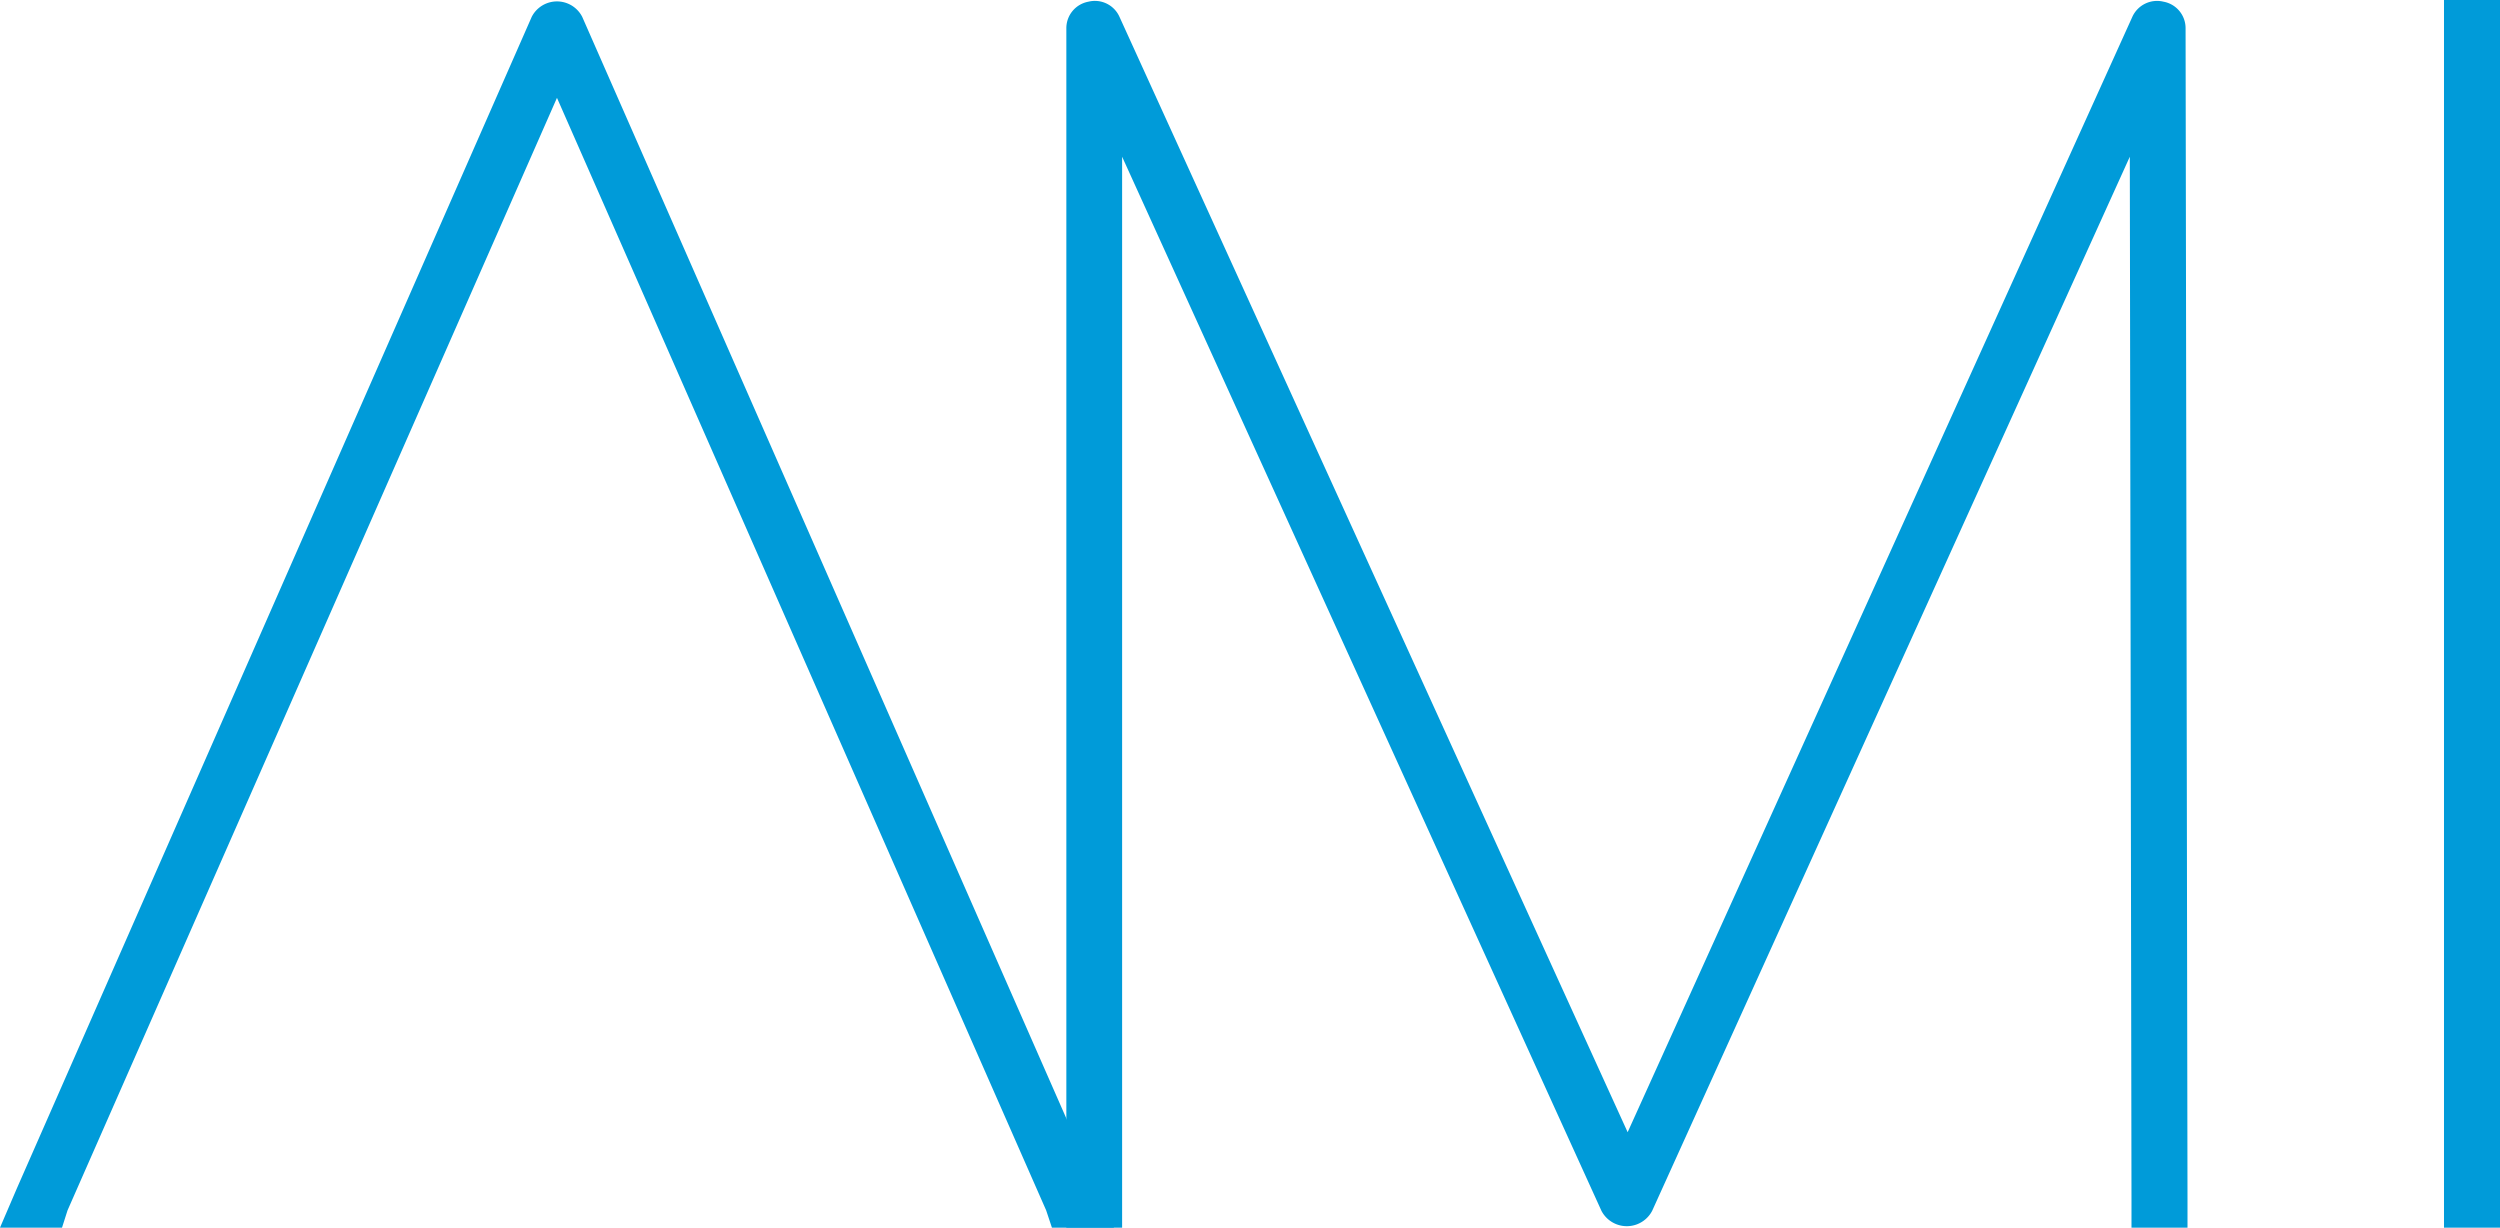
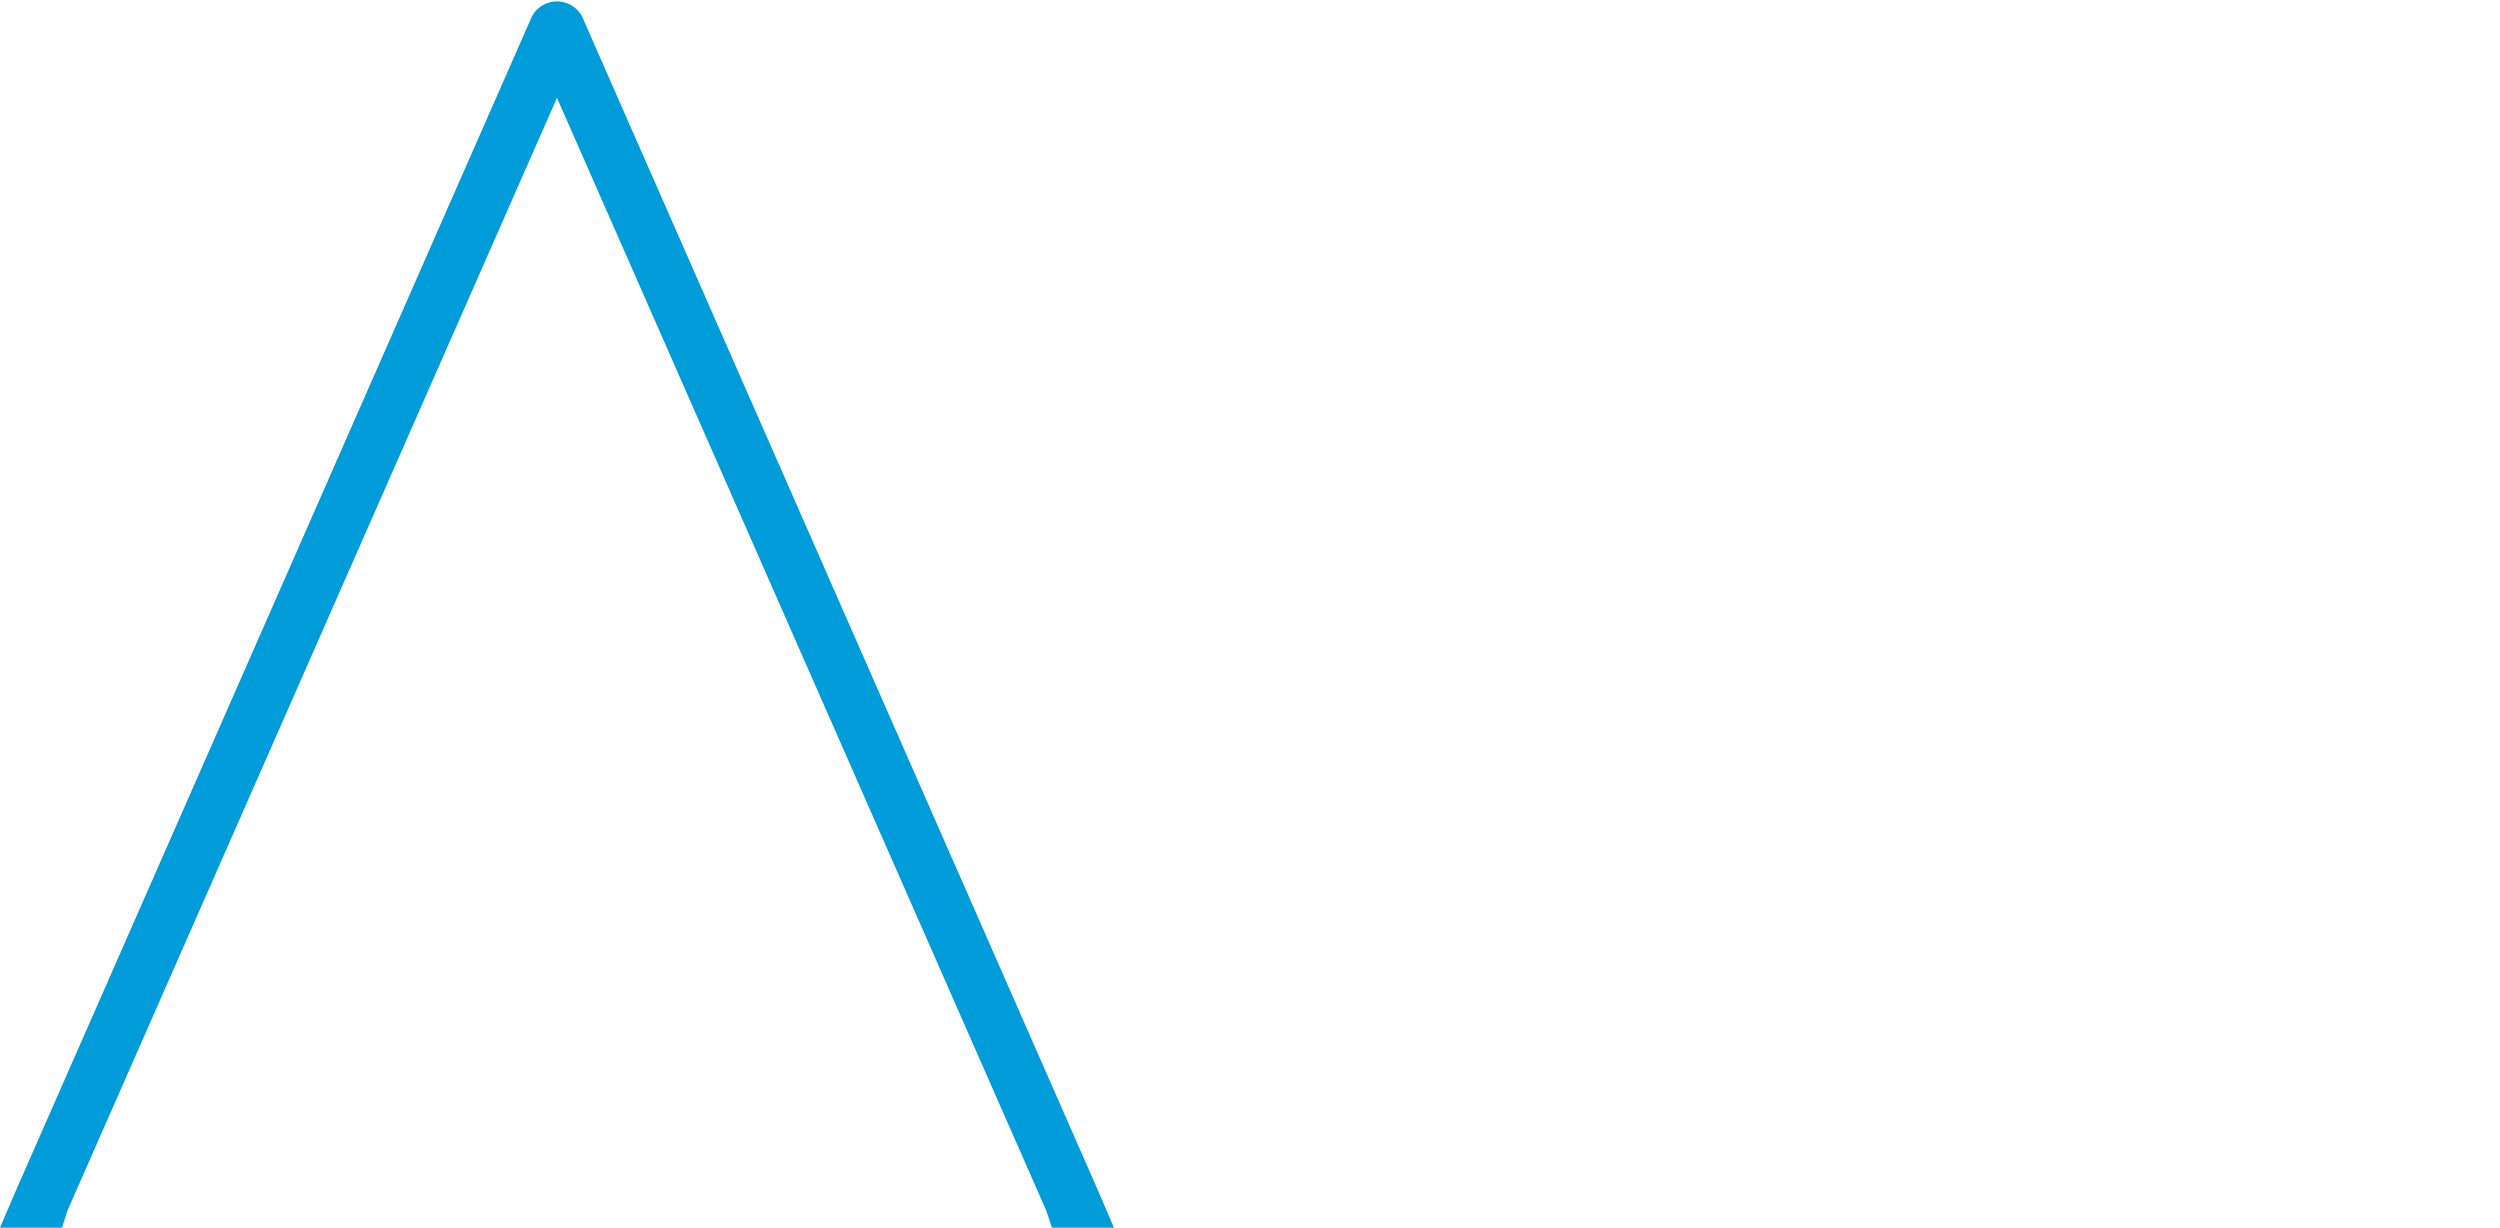
<svg xmlns="http://www.w3.org/2000/svg" id="svg2" viewBox="0 0 104 51.07">
  <defs>
    <style>.cls-1{fill:#009bd9;}</style>
  </defs>
  <path id="path14" class="cls-1" d="M45.64,49.44,24.22.7a1.18,1.18,0,0,0-2.1,0L.7,49.44,0,51.07H2.58l.23-.72L23.17,4.07,43.52,50.35l.24.72h2.58l-.7-1.63" />
-   <path id="path16" class="cls-1" d="M90,.07a1.13,1.13,0,0,0-1.29.62l-21,46.41L46.57.7A1.12,1.12,0,0,0,45.28.07a1.12,1.12,0,0,0-.92,1.09V51.07h2.32V6.52L66.62,50.37a1.19,1.19,0,0,0,2.11,0L88.6,6.52l.07,43.39v1.16H91V49.9L90.92,1.16A1.12,1.12,0,0,0,90,.07" />
-   <path id="path18" class="cls-1" d="M101.67,0V51.07H104V0h-2.33" />
</svg>